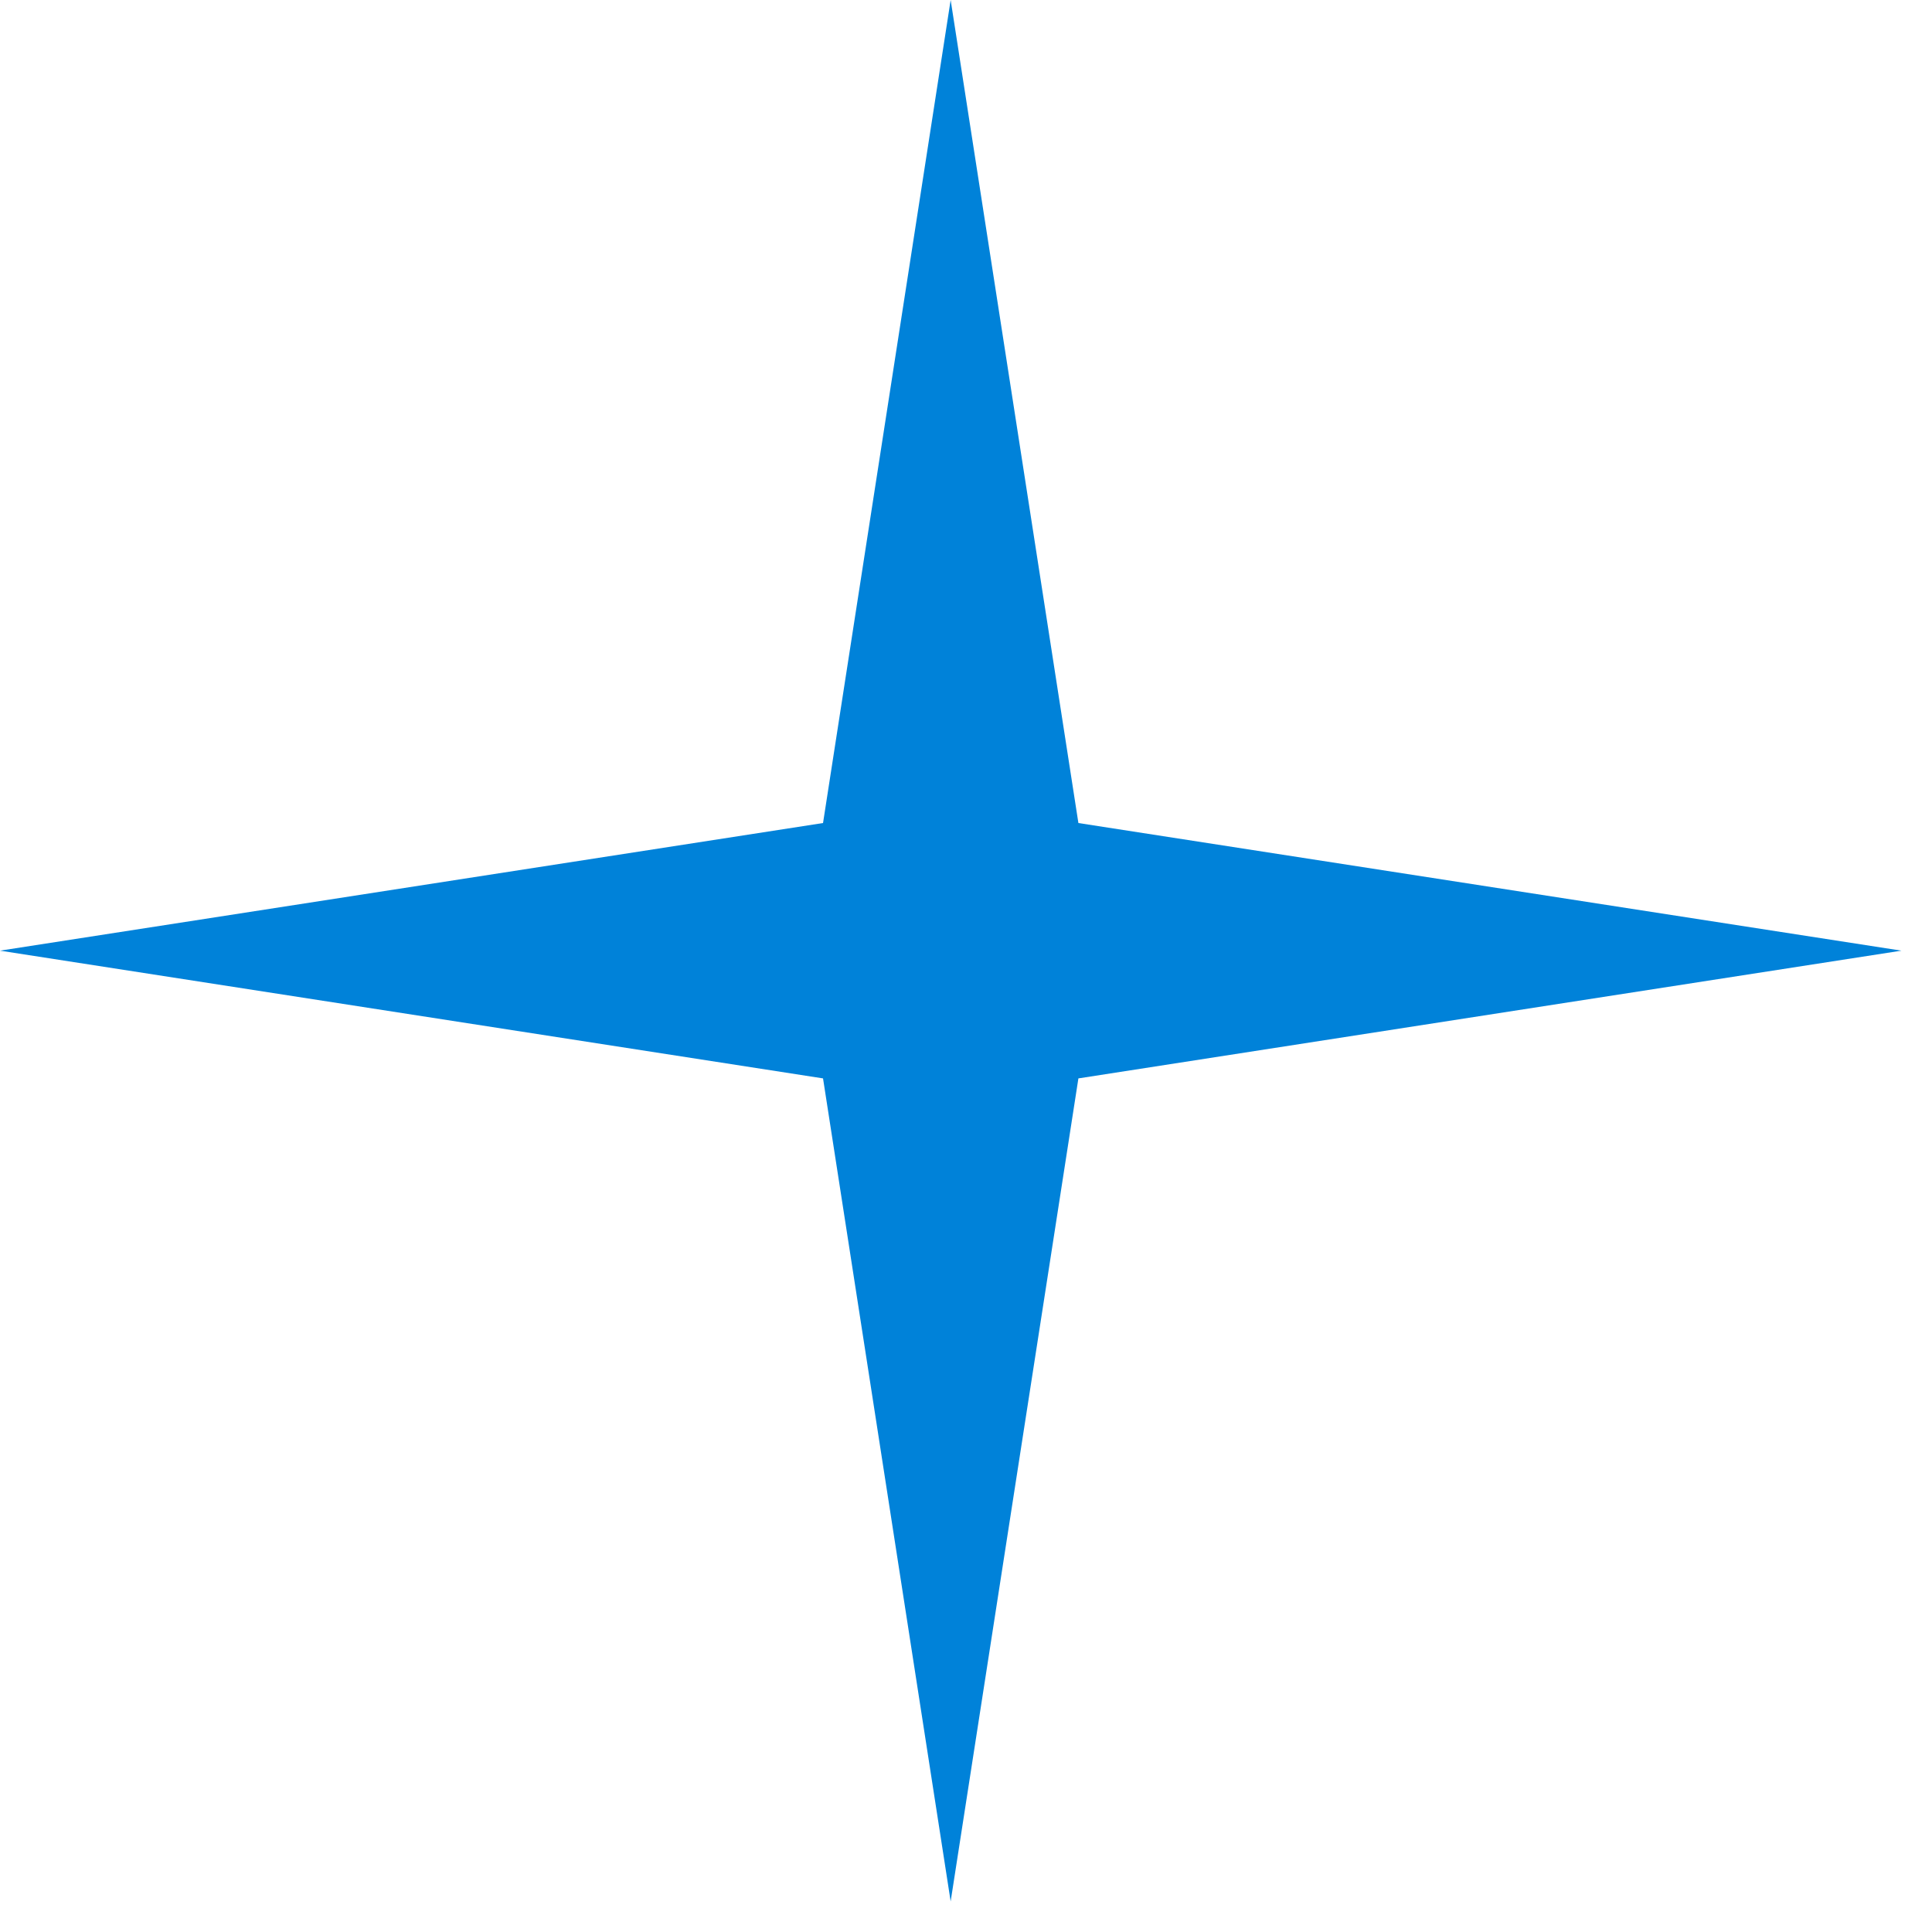
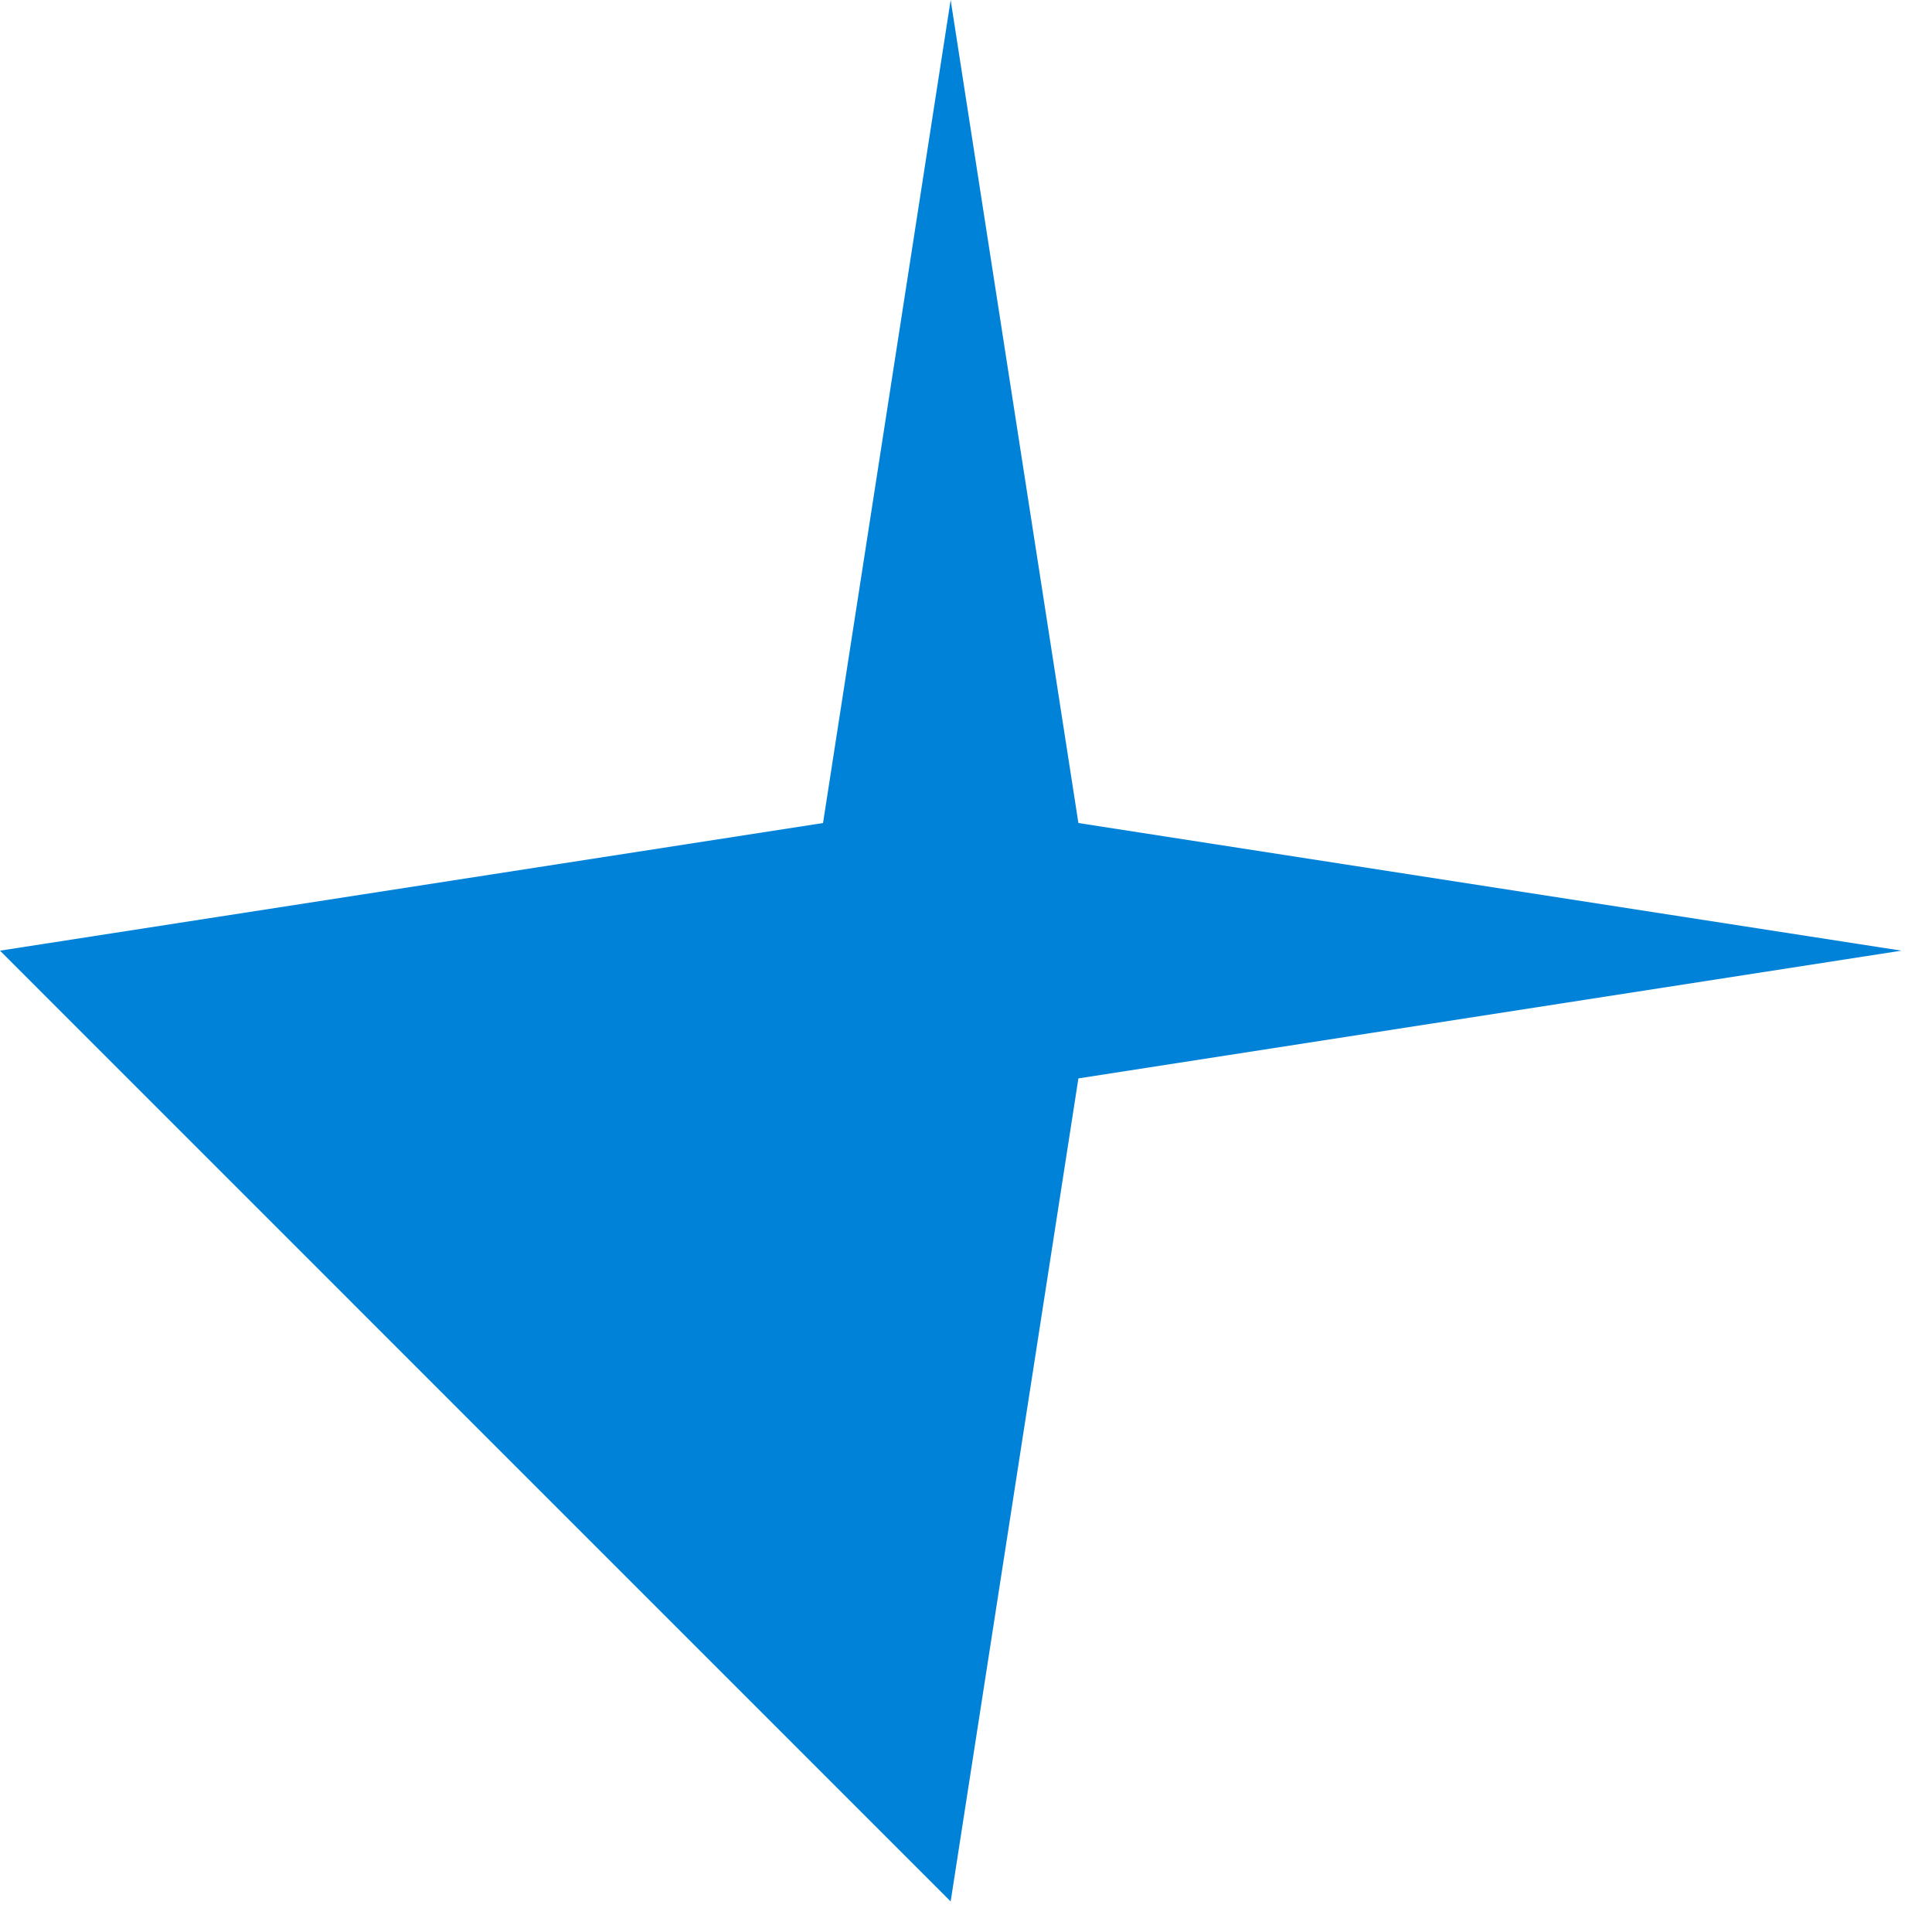
<svg xmlns="http://www.w3.org/2000/svg" fill="none" height="100%" overflow="visible" preserveAspectRatio="none" style="display: block;" viewBox="0 0 17 17" width="100%">
-   <path d="M8.365 0L9.489 7.242L16.731 8.365L9.489 9.489L8.365 16.731L7.242 9.489L0 8.365L7.242 7.242L8.365 0Z" fill="#0082D9" id="Star 2" />
+   <path d="M8.365 0L9.489 7.242L16.731 8.365L9.489 9.489L8.365 16.731L0 8.365L7.242 7.242L8.365 0Z" fill="#0082D9" id="Star 2" />
</svg>